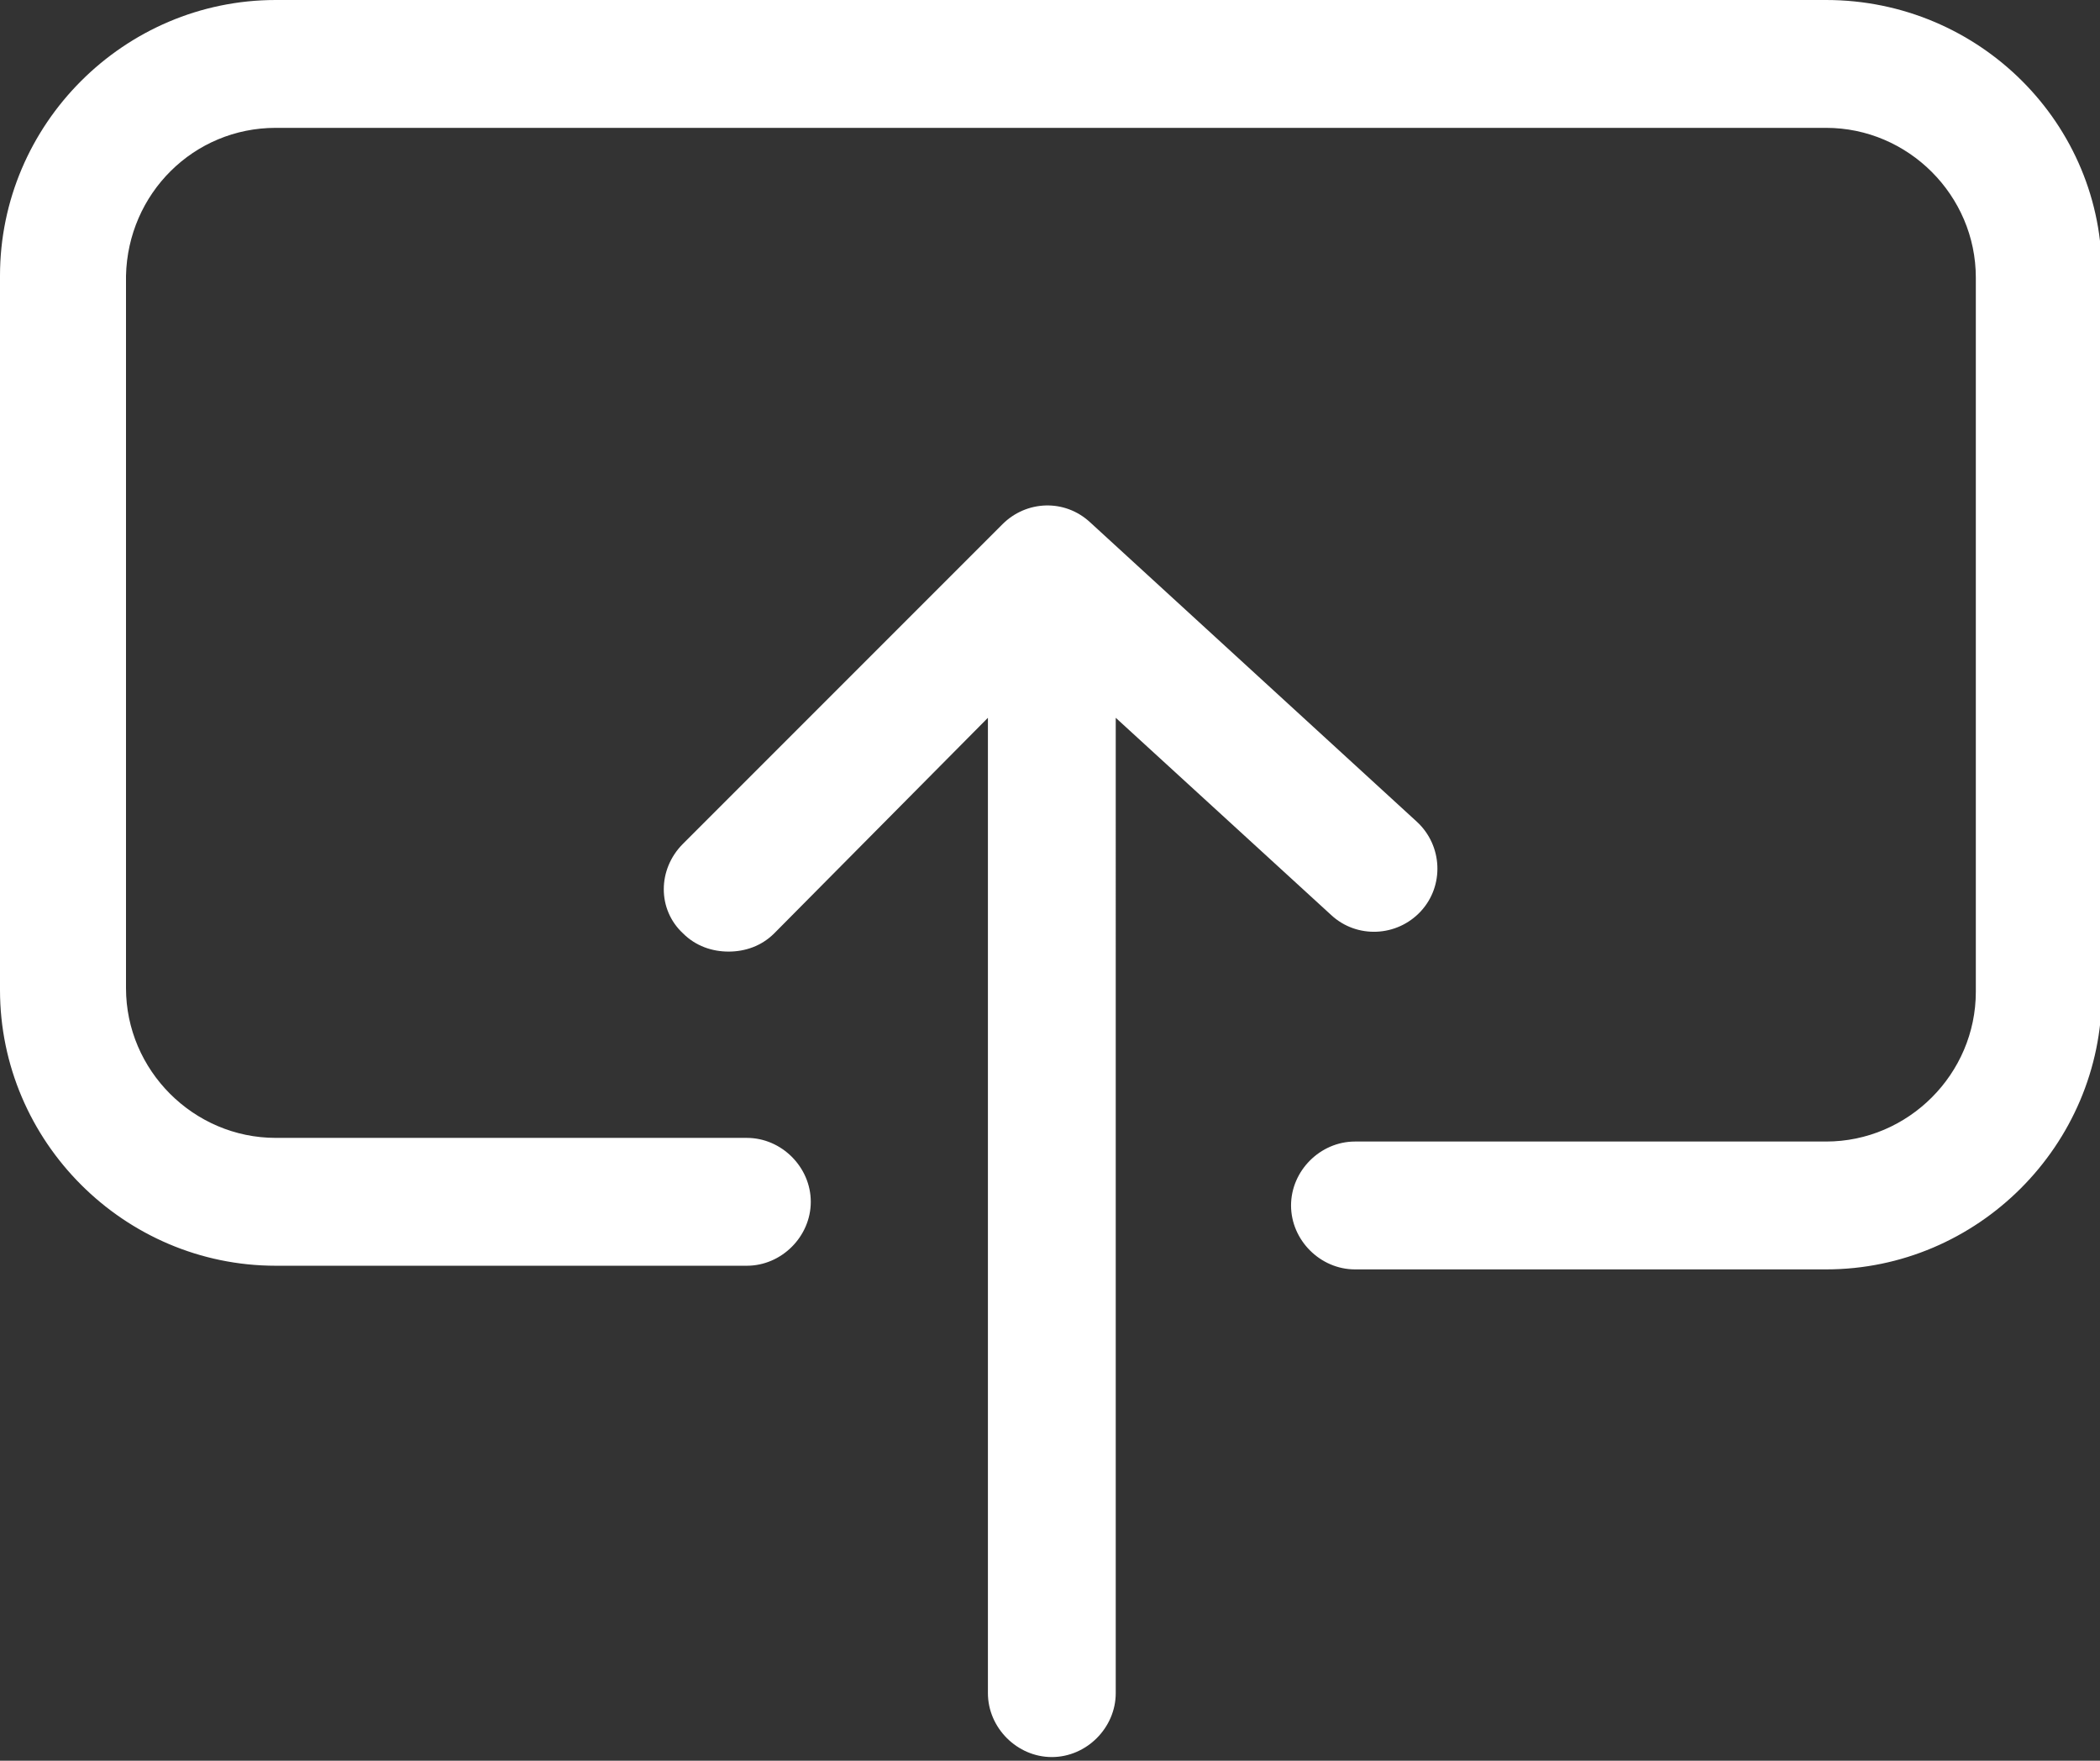
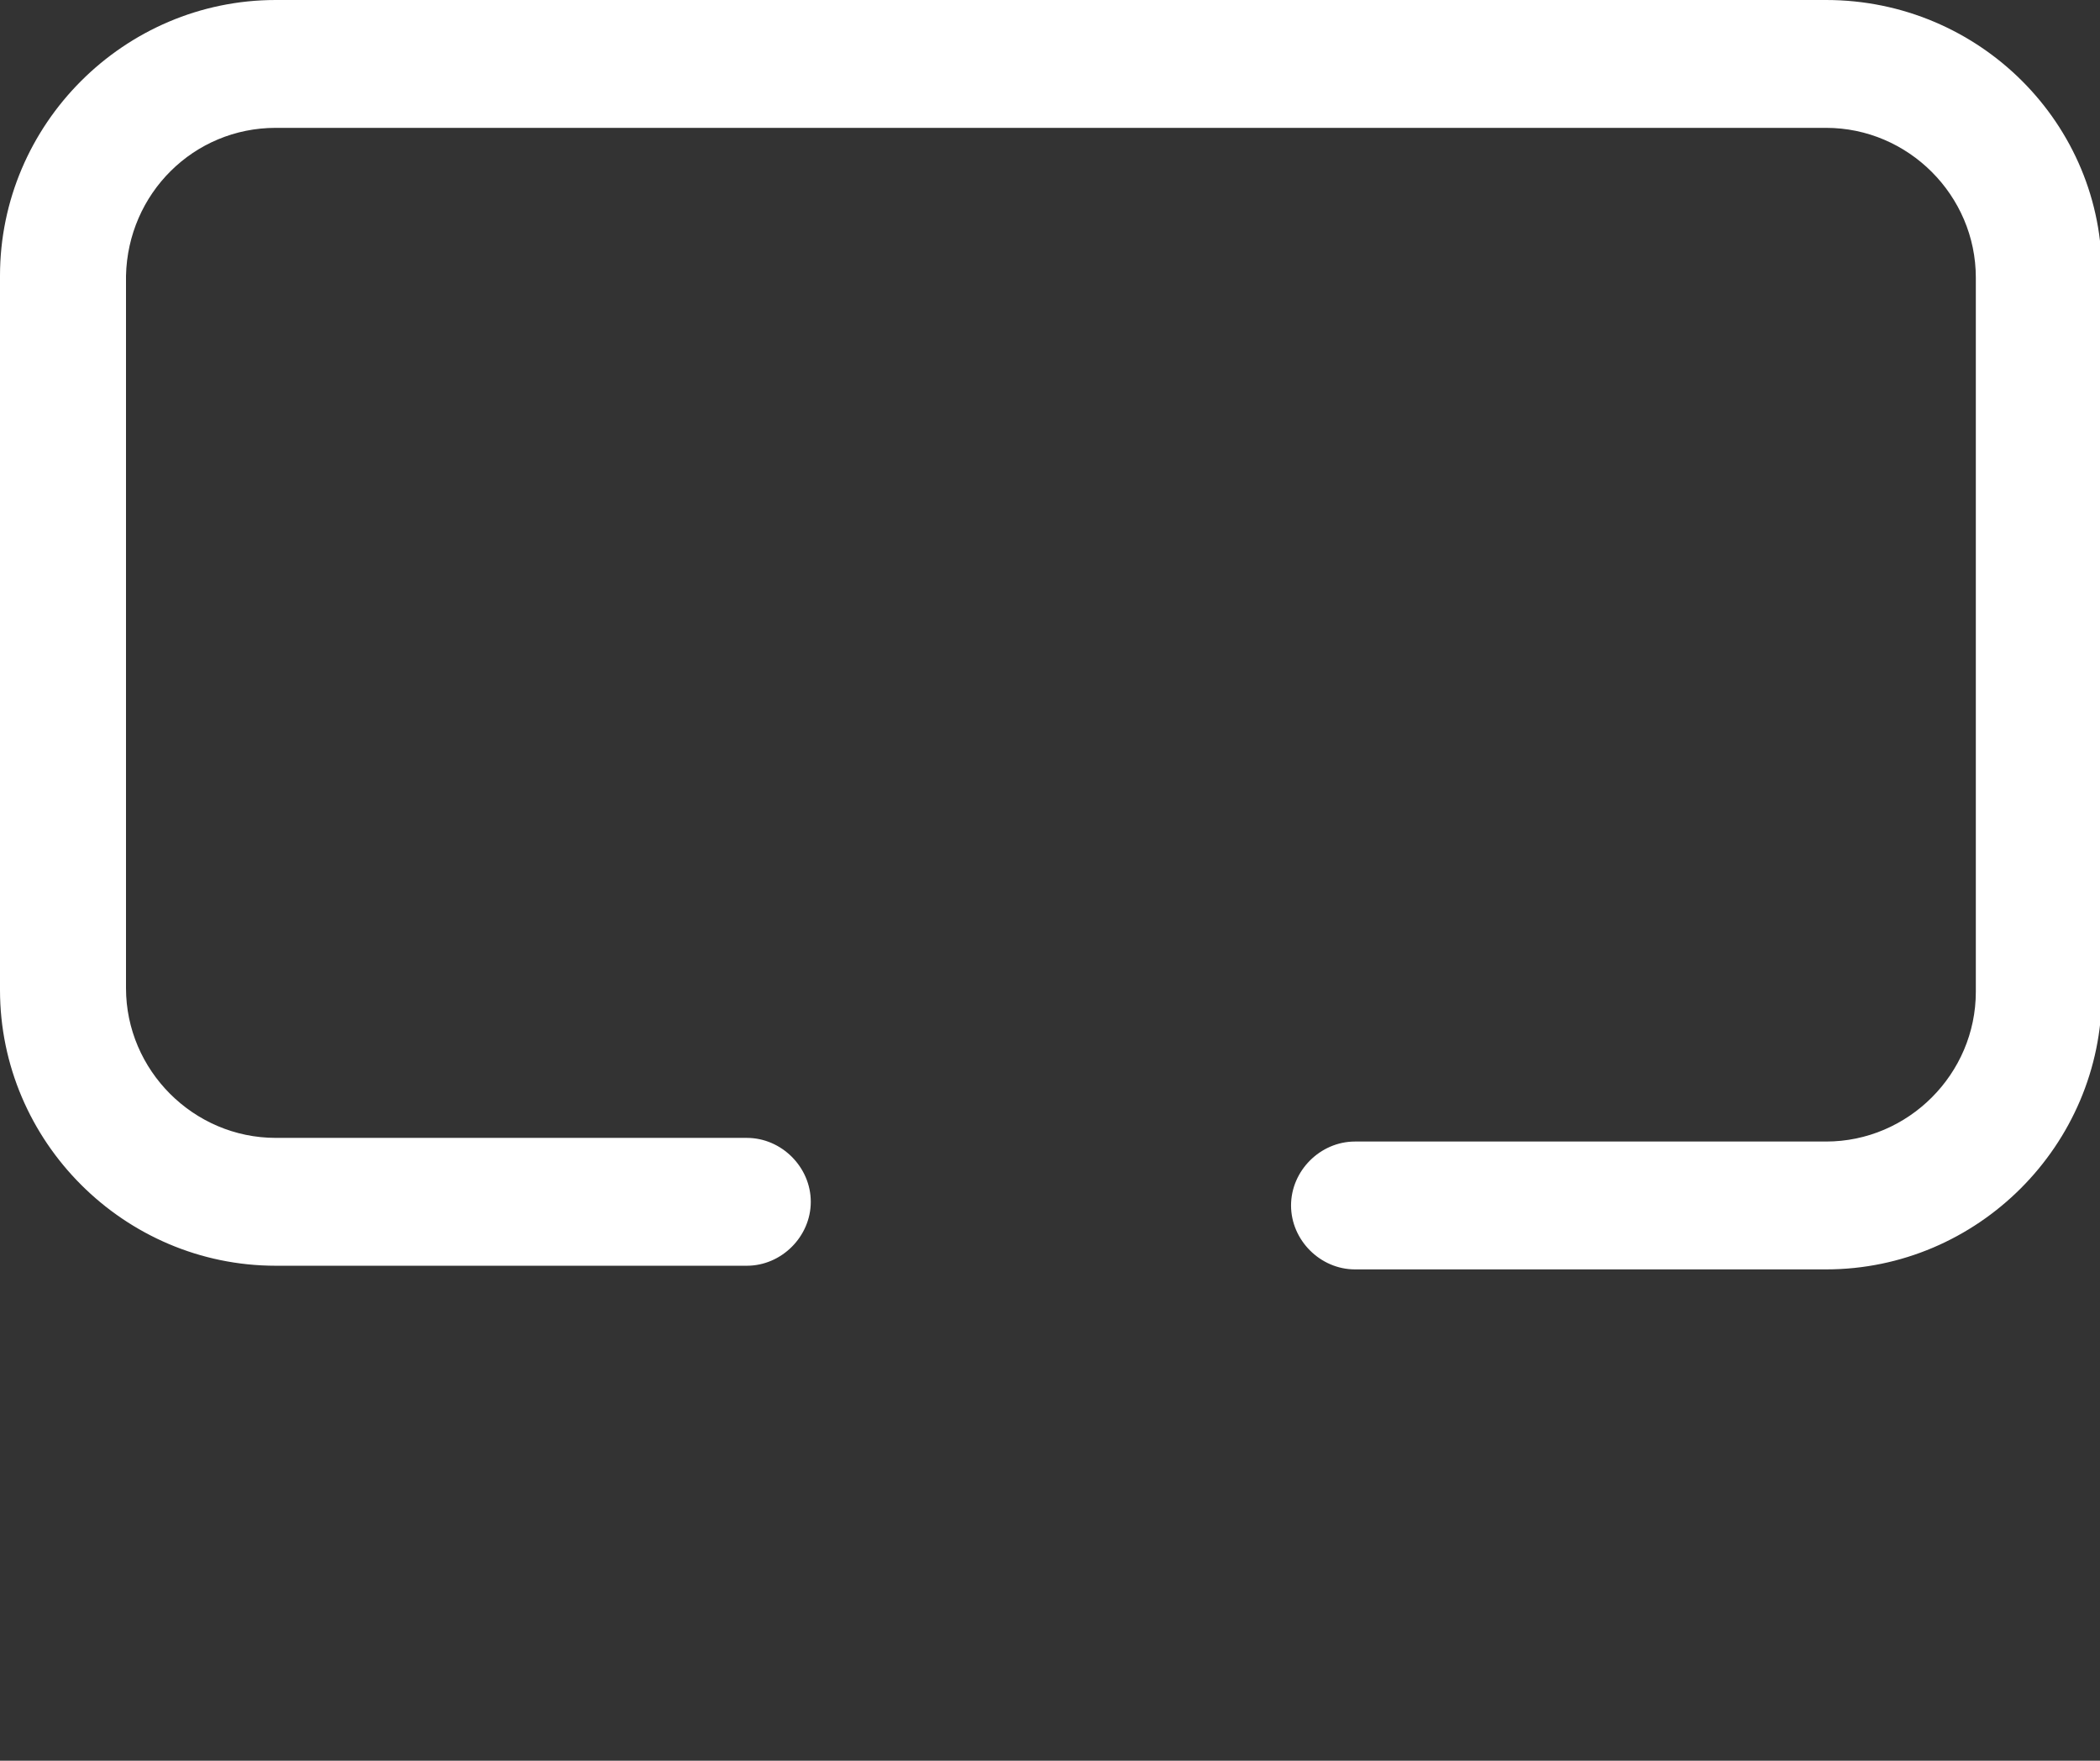
<svg xmlns="http://www.w3.org/2000/svg" version="1.1" id="Layer_1" x="0px" y="0px" viewBox="0 0 115 96.4" style="enable-background:new 0 0 115 96.4;" xml:space="preserve">
  <rect x="0" y="0" width="115" height="96.4" fill="#333333" stroke="none" />
  <style type="text/css">
	.st0{fill:#FFFFFF;}
</style>
  <g>
    <path class="st0" d="M100,0H15.1C6.8,0,0,6.8,0,15.1v39.1c0,8.3,6.8,15.1,15.1,15.1h25.8c1.9,0,3.5-1.6,3.5-3.5s-1.6-3.5-3.5-3.5   H15.1c-4.5,0-8.2-3.7-8.2-8.2V15.1C7,10.6,10.6,7,15.1,7H100c4.5,0,8.2,3.7,8.2,8.2v39.1c0,4.5-3.7,8.2-8.2,8.2H74.2   c-1.9,0-3.5,1.6-3.5,3.5s1.6,3.5,3.5,3.5H100c8.3,0,15.1-6.8,15.1-15.1V15.1C115.2,6.8,108.4,0,100,0z" />
-     <path class="st0" d="M72.9,50.1c1.4,1.3,3.6,1.2,4.9-0.2c1.3-1.4,1.2-3.6-0.2-4.9L59.7,28.6c-1.4-1.3-3.5-1.2-4.8,0.1L37.4,46.2   c-1.4,1.4-1.4,3.6,0,4.9c0.7,0.7,1.6,1,2.5,1c0.9,0,1.8-0.3,2.5-1l11.7-11.8v53.4c0,1.9,1.6,3.5,3.5,3.5s3.5-1.6,3.5-3.5V39.3   L72.9,50.1z" />
  </g>
  <g>
</g>
  <g>
</g>
  <g>
</g>
  <g>
</g>
  <g>
</g>
  <g>
</g>
</svg>